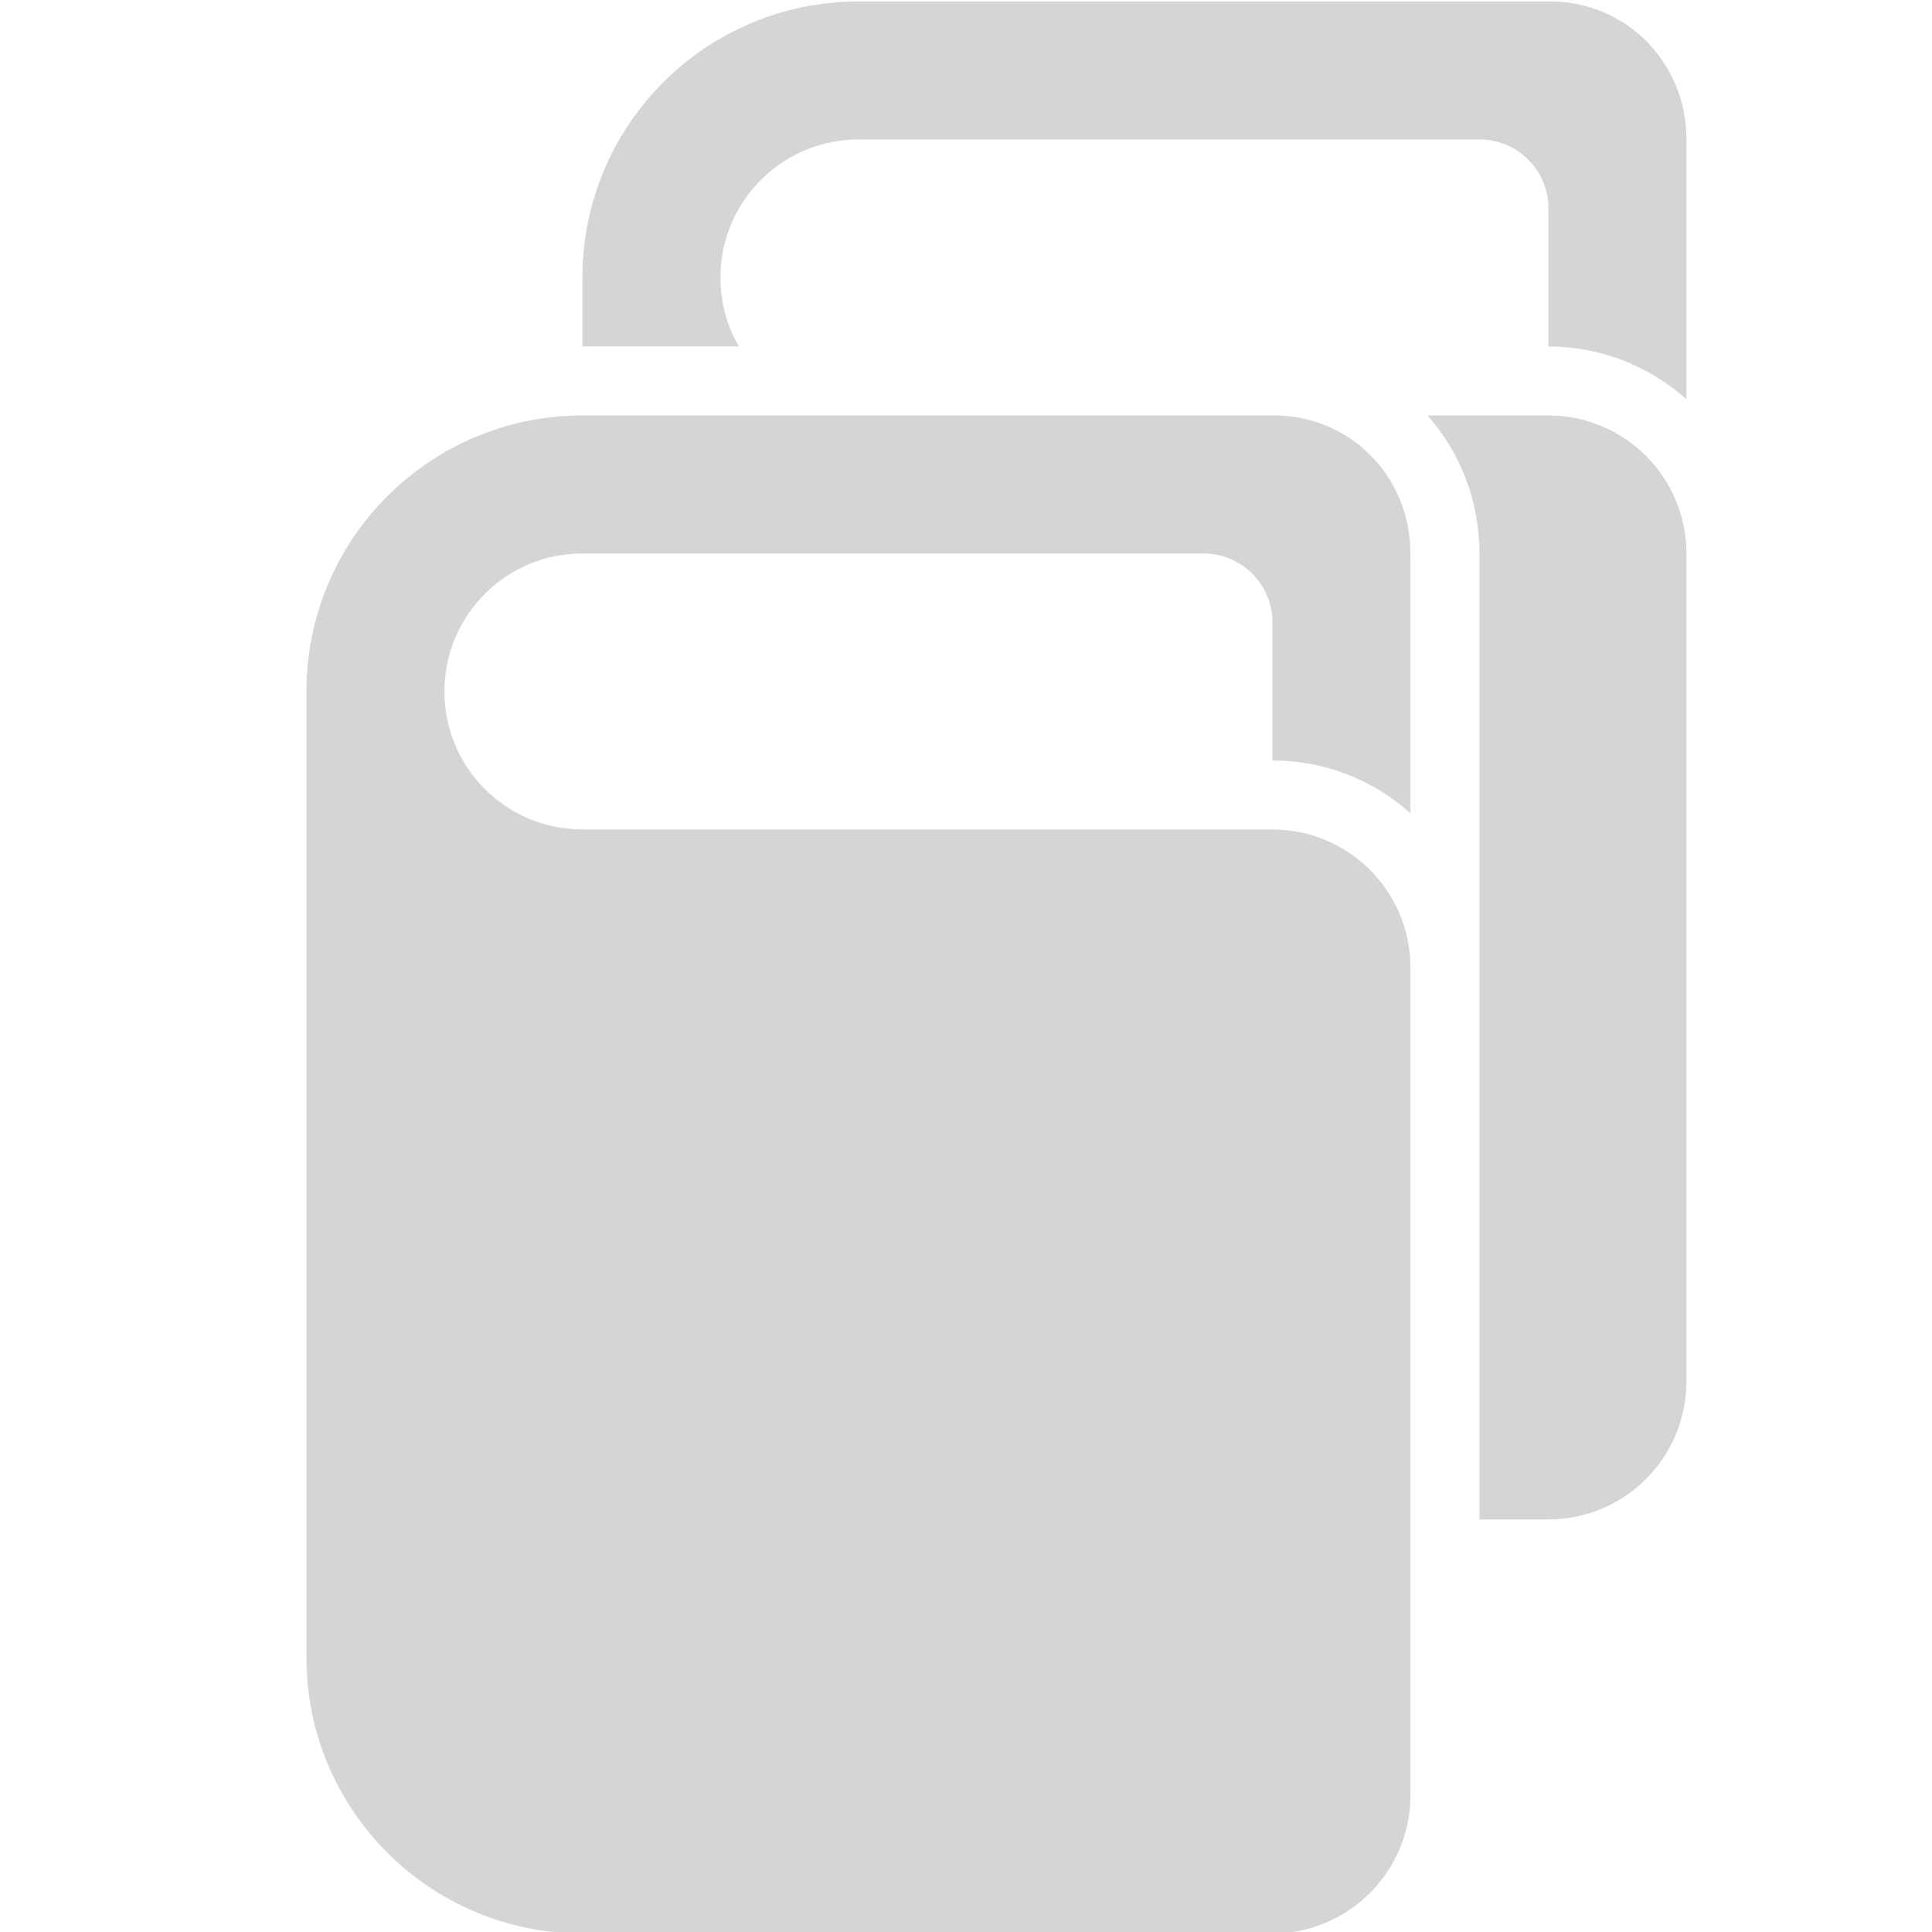
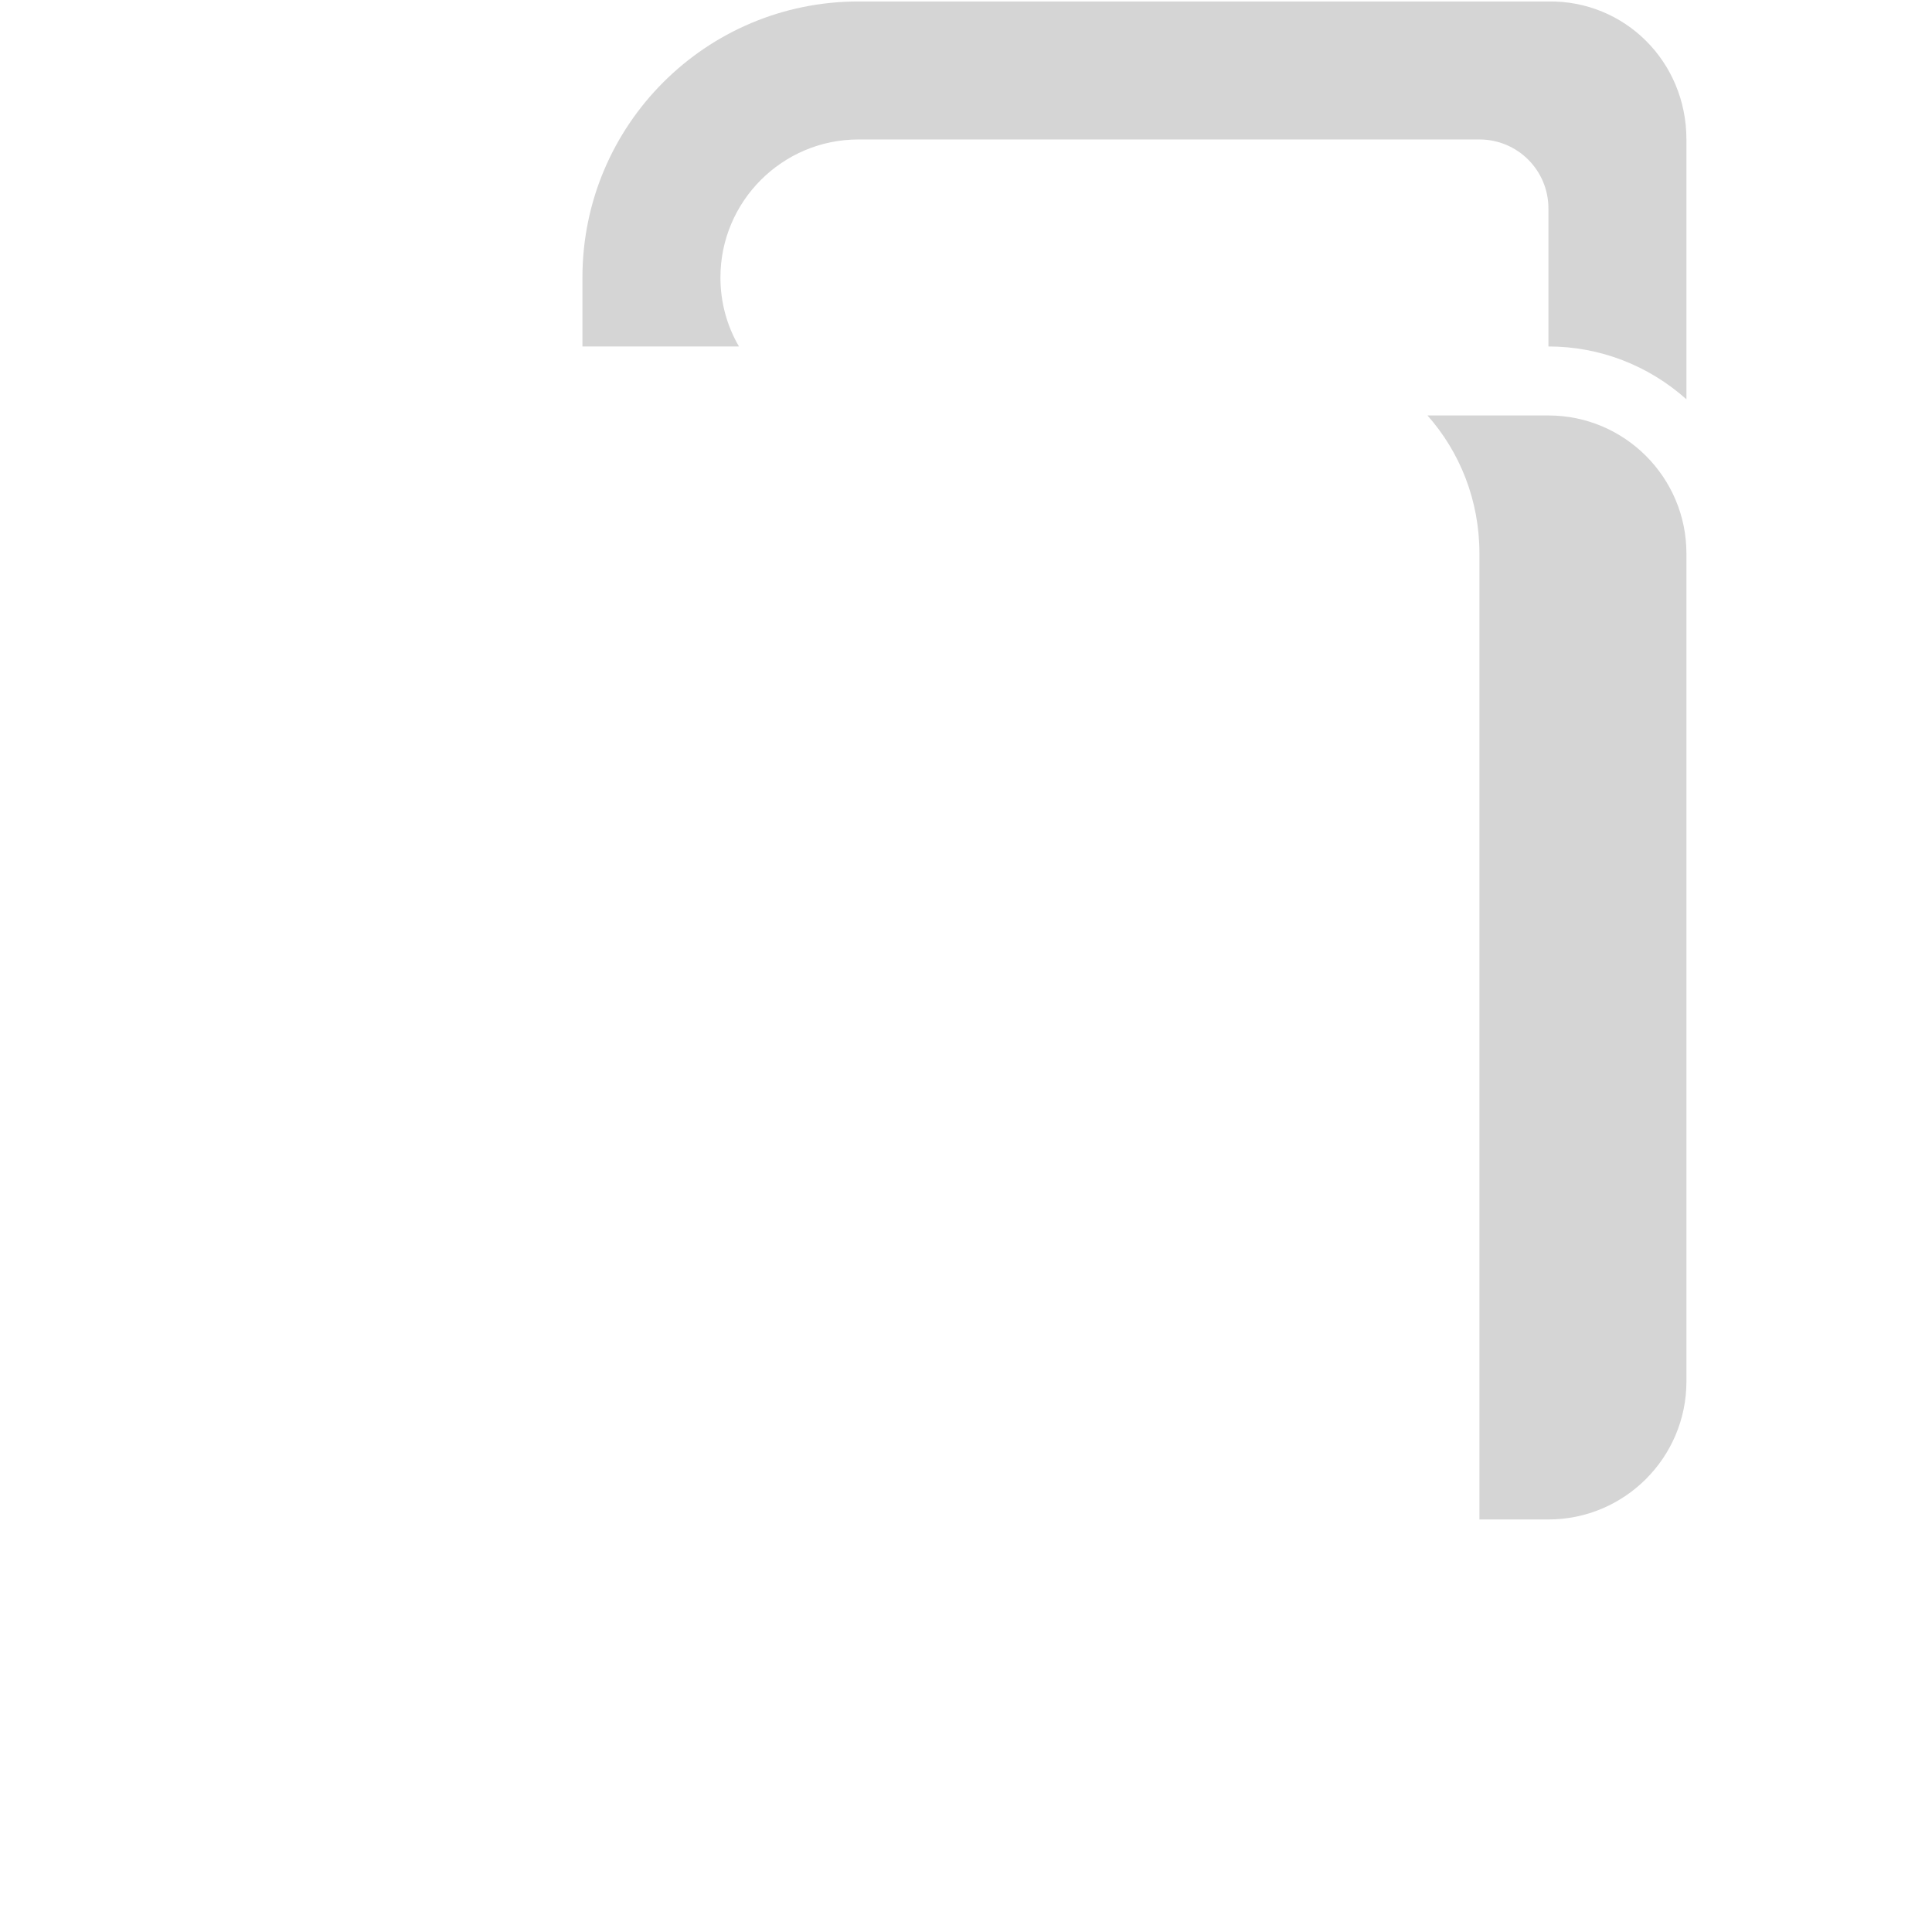
<svg xmlns="http://www.w3.org/2000/svg" xmlns:ns1="http://sodipodi.sourceforge.net/DTD/sodipodi-0.dtd" xmlns:ns2="http://www.inkscape.org/namespaces/inkscape" xml:space="preserve" width="64" height="64" viewBox="0 0 640 640" version="1.1" id="svg835" ns1:docname="member_publications_grayed.svg" style="clip-rule:evenodd;fill-rule:nonzero;image-rendering:optimizeQuality;shape-rendering:geometricPrecision;text-rendering:geometricPrecision" ns2:version="0.92.4 (5da689c313, 2019-01-14)">
  <defs id="defs839" />
  <ns1:namedview pagecolor="#ffffff" bordercolor="#666666" borderopacity="1" objecttolerance="10" gridtolerance="10" guidetolerance="10" ns2:pageopacity="0" ns2:pageshadow="2" ns2:window-width="2560" ns2:window-height="1377" id="namedview837" showgrid="false" ns2:zoom="9.4375" ns2:cx="26.32569" ns2:cy="26.998578" ns2:window-x="1912" ns2:window-y="-8" ns2:window-maximized="1" ns2:current-layer="svg835" />
  <title id="title829">books icon</title>
  <desc id="desc831">books icon from the IconExperience.com O-Collection. Copyright by INCORS GmbH (www.incors.com).</desc>
  <path id="curve1" d="m 512.937,503.34 c 25.214,0 45.714,-20.5 45.714,-45.714 0,-137.142 0,-137.142 0,-274.284 0,-25.214 -20.5,-45.714 -45.714,-45.714 h -40.071 c 10.714,12.071 17.214,28.071 17.214,45.714 v 137.142 182.856 z m -268.141,-388.569 c -3.929,-6.714 -6.143,-14.5 -6.143,-22.857 0,-25.214 20.5,-45.714 45.714,-45.714 h 205.713 c 12.643,0 22.857,10.214 22.857,22.857 v 45.714 c 16.928,0 33.071,6.214 45.714,17.5 V 46.201 c 0,-25.857 -20.5,-46.071 -45.714,-45.714 -137.142,0 -91.428,0 -228.57,0 -50.5,0 -91.428,40.928 -91.428,91.428 v 22.857 c 17.286,0 34.571,0 51.857,0 z" style="fill:#d5d5d5;fill-opacity:1;stroke-width:0.071" ns2:connector-curvature="0" />
-   <path id="curve0" d="m 421.509,640.482 c 25.214,0 45.714,-20.5 45.714,-45.714 0,-137.142 0,-137.142 0,-274.284 0,-25.214 -20.5,-45.714 -45.714,-45.714 h -228.57 c -25.285,0 -45.714,-20.5 -45.714,-45.714 0,-25.214 20.428,-45.714 45.714,-45.714 h 205.713 c 12.643,0 22.857,10.214 22.857,22.857 v 45.714 c 16.928,0 33.071,6.143 45.714,17.5 v -86.071 c 0,-25.857 -20.5,-46.071 -45.714,-45.714 -137.142,0 -91.428,0 -228.57,0 -50.5,0 -91.428,40.928 -91.428,91.428 v 319.998 c 0,50.5 40.928,91.428 91.428,91.428 z" style="fill:#d5d5d5;fill-opacity:1;stroke-width:0.071" ns2:connector-curvature="0" />
</svg>